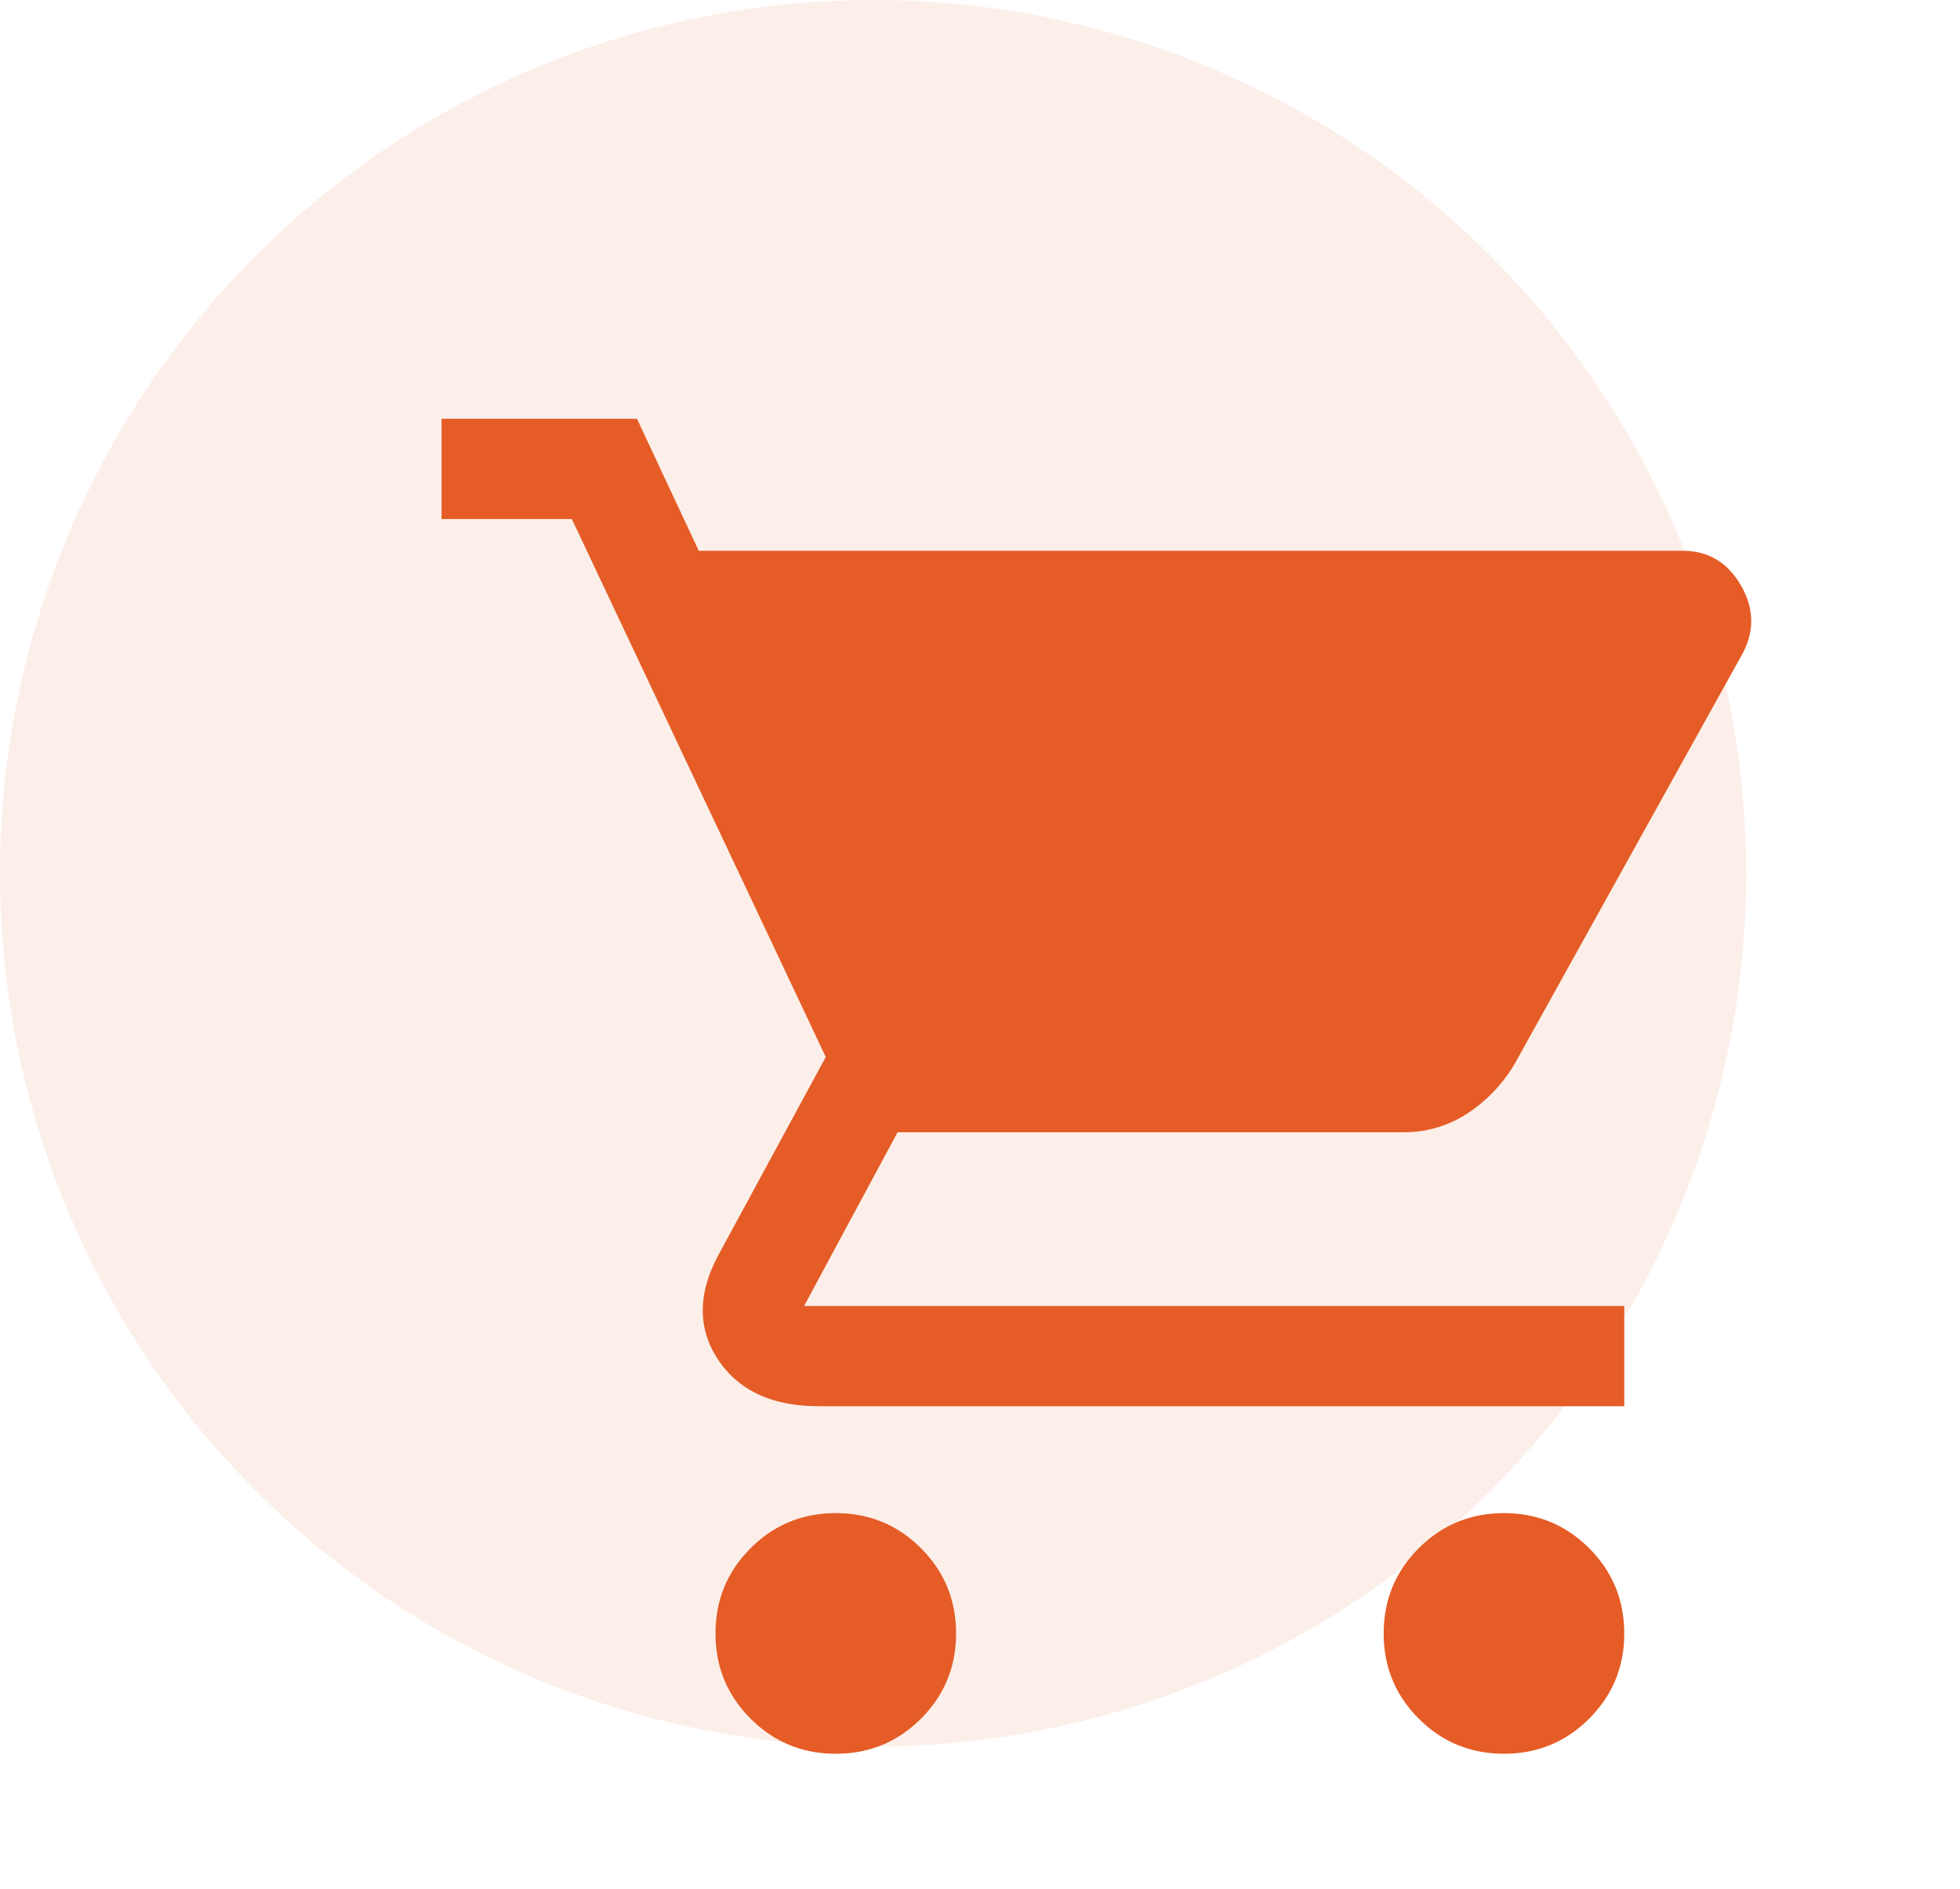
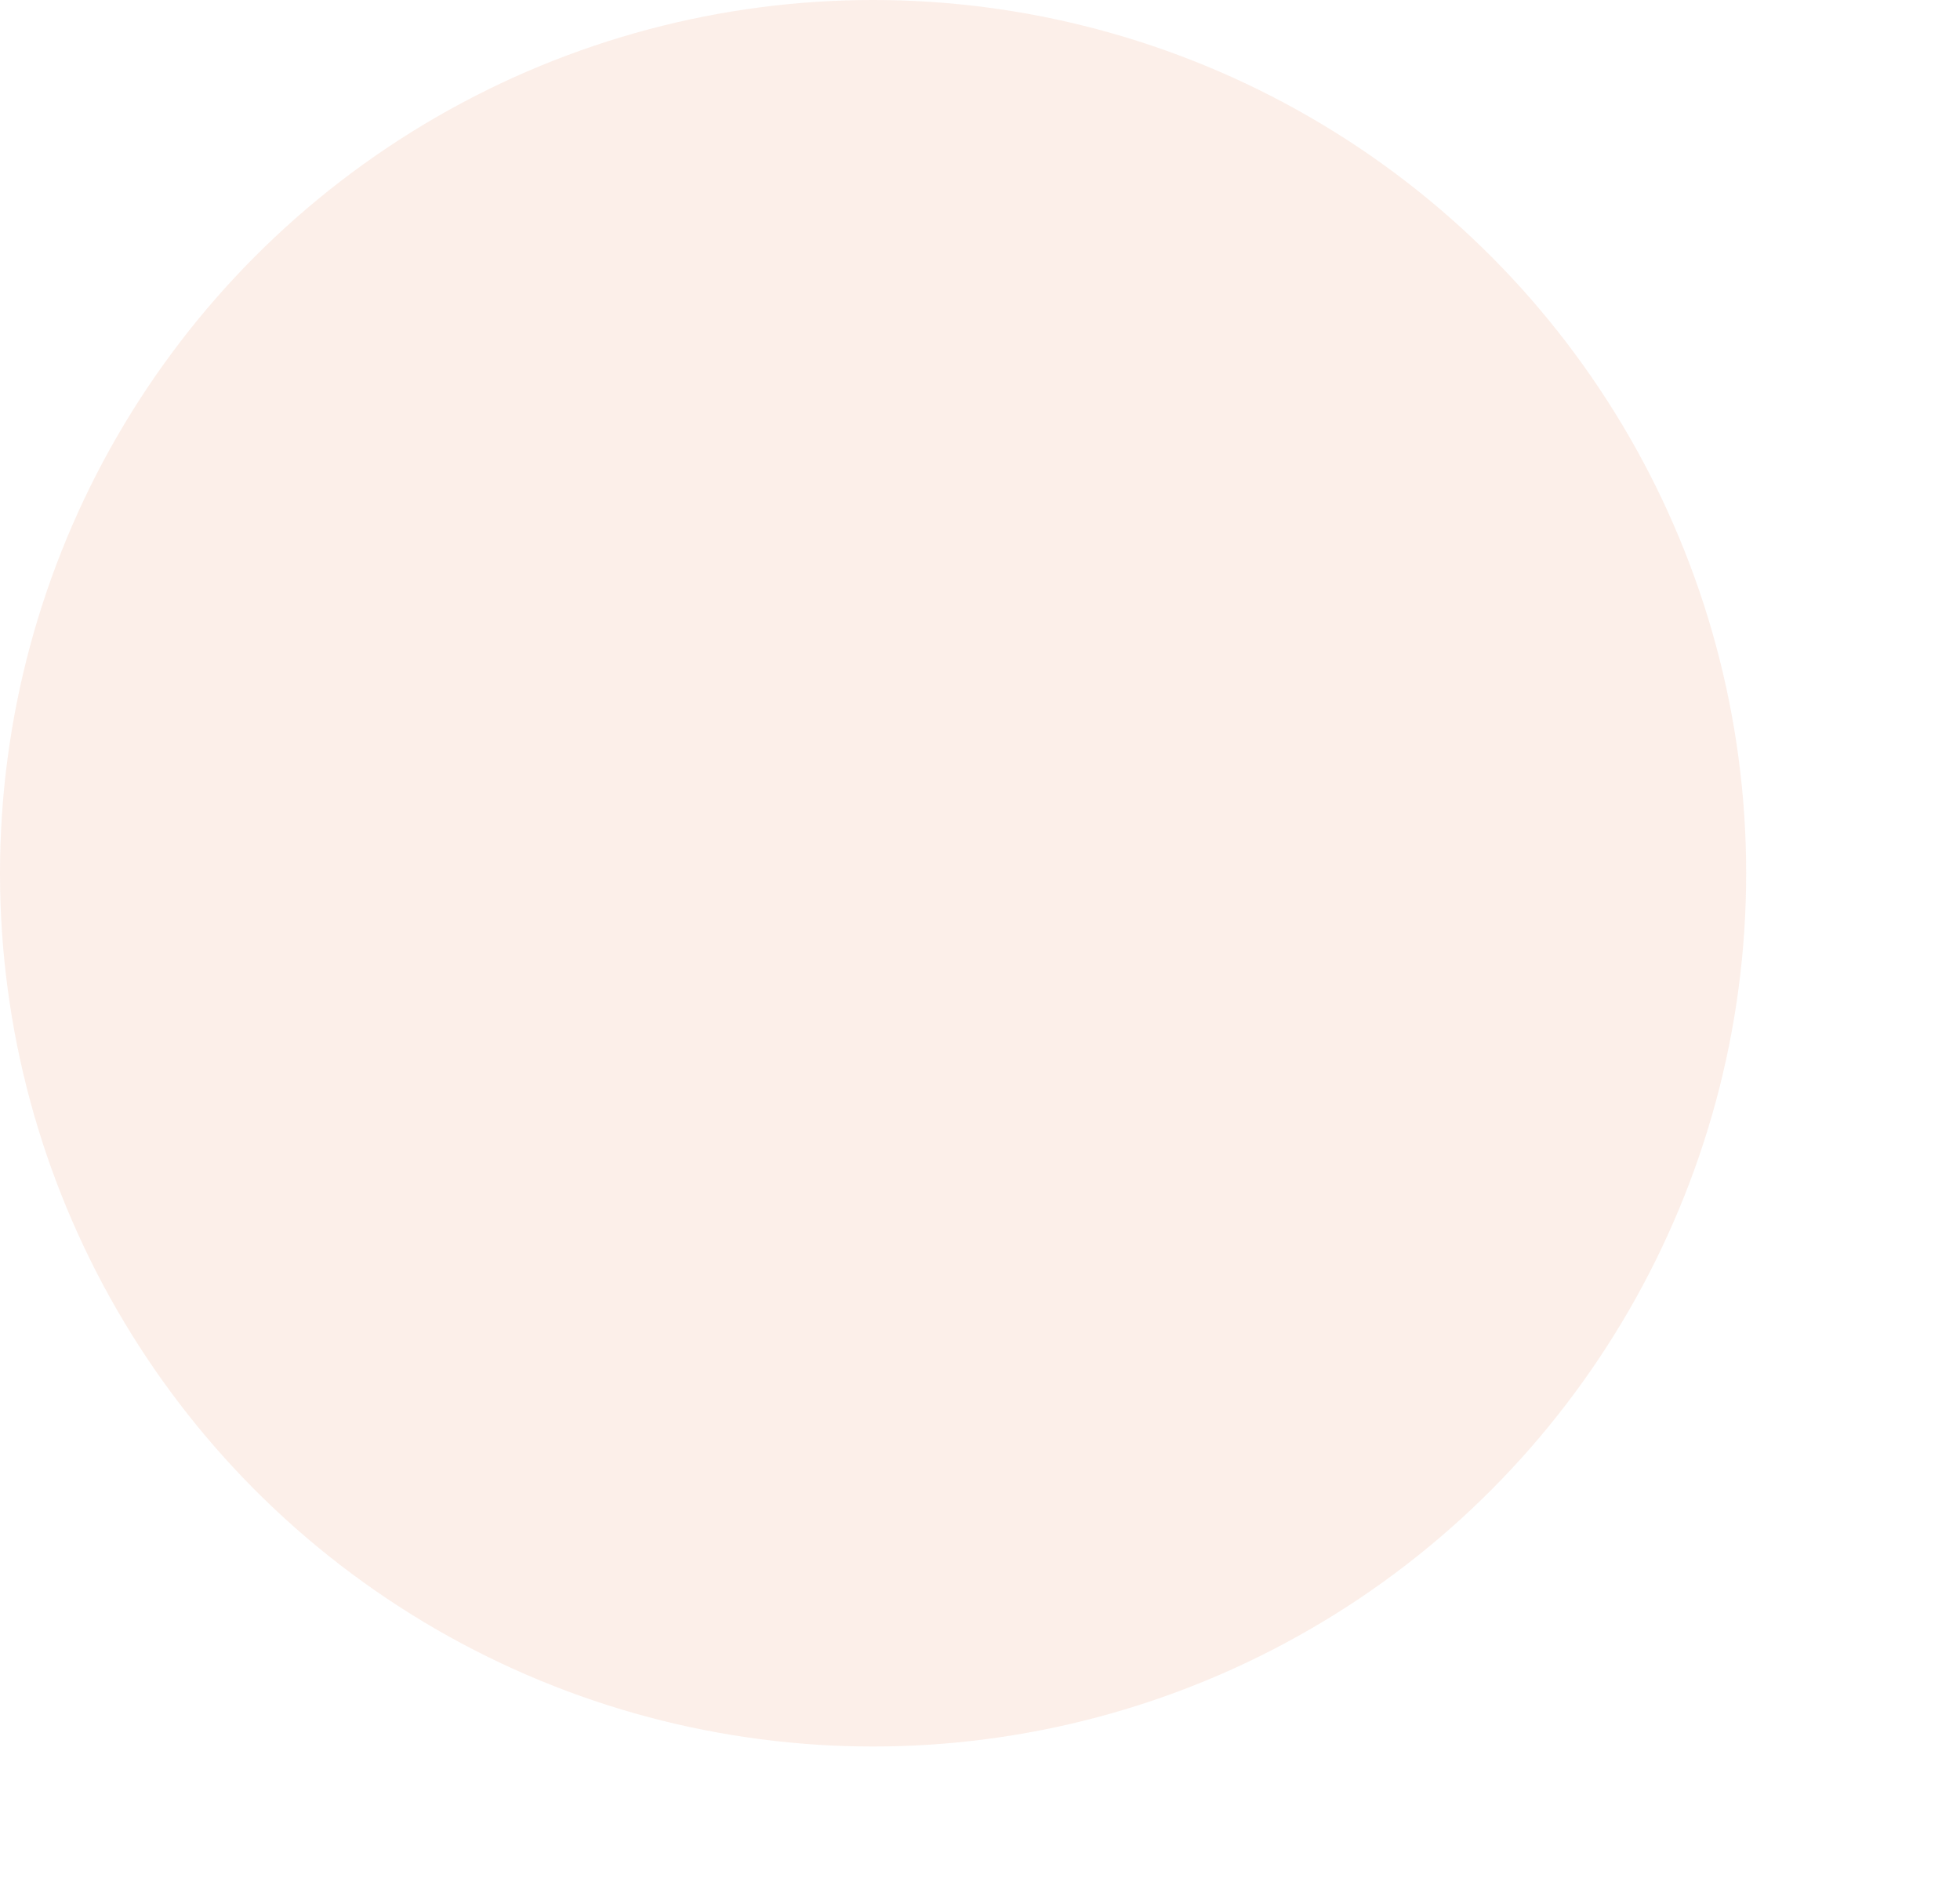
<svg xmlns="http://www.w3.org/2000/svg" width="55" height="53" fill="none" viewBox="0 0 55 53">
  <circle cx="24.5" cy="24.5" r="24.5" fill="#E55C26" opacity=".1" />
-   <path fill="#E55C26" d="M23.453 49.203c-.937 0-1.734-.328-2.39-.984-.657-.657-.985-1.453-.985-2.39 0-.938.328-1.735.985-2.392.656-.656 1.453-.984 2.39-.984.938 0 1.735.328 2.39.984.657.657.985 1.454.985 2.391 0 .938-.328 1.734-.984 2.39-.657.657-1.453.985-2.39.985Zm18.75 0c-.937 0-1.734-.328-2.39-.984-.657-.657-.985-1.453-.985-2.39 0-.938.328-1.735.984-2.392.657-.656 1.454-.984 2.391-.984.938 0 1.734.328 2.39.984.657.657.985 1.454.985 2.391 0 .938-.328 1.734-.984 2.39-.657.657-1.453.985-2.39.985ZM19.61 15.453h27.61c.718 0 1.265.328 1.64.985.375.656.375 1.312 0 1.968l-6.328 11.39a4.196 4.196 0 0 1-1.336 1.43 3.219 3.219 0 0 1-1.804.54H25.188l-2.625 4.875h23.015v2.812H22.984c-1.312 0-2.257-.437-2.836-1.312-.578-.875-.57-1.86.024-2.953l3-5.532-7.125-15.093H12.39V11.75h5.484l1.734 3.703Z" />
</svg>